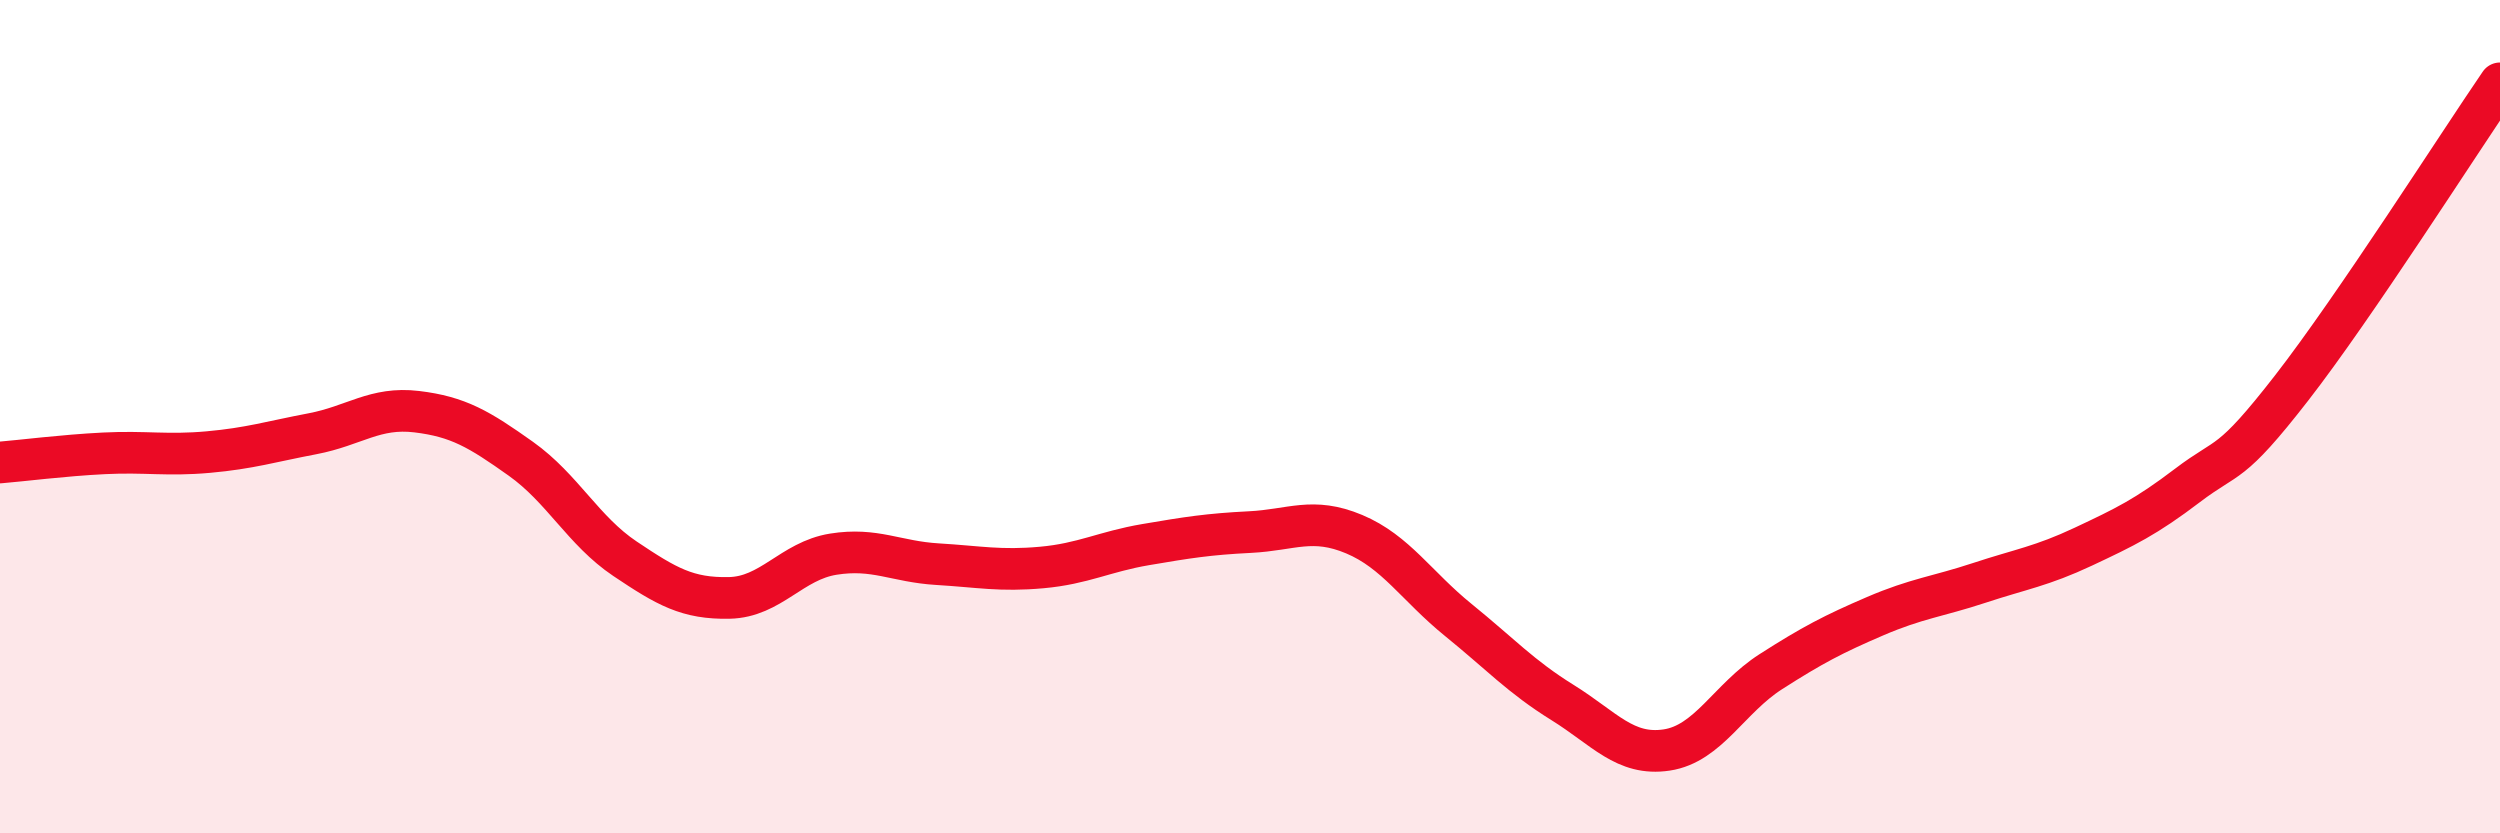
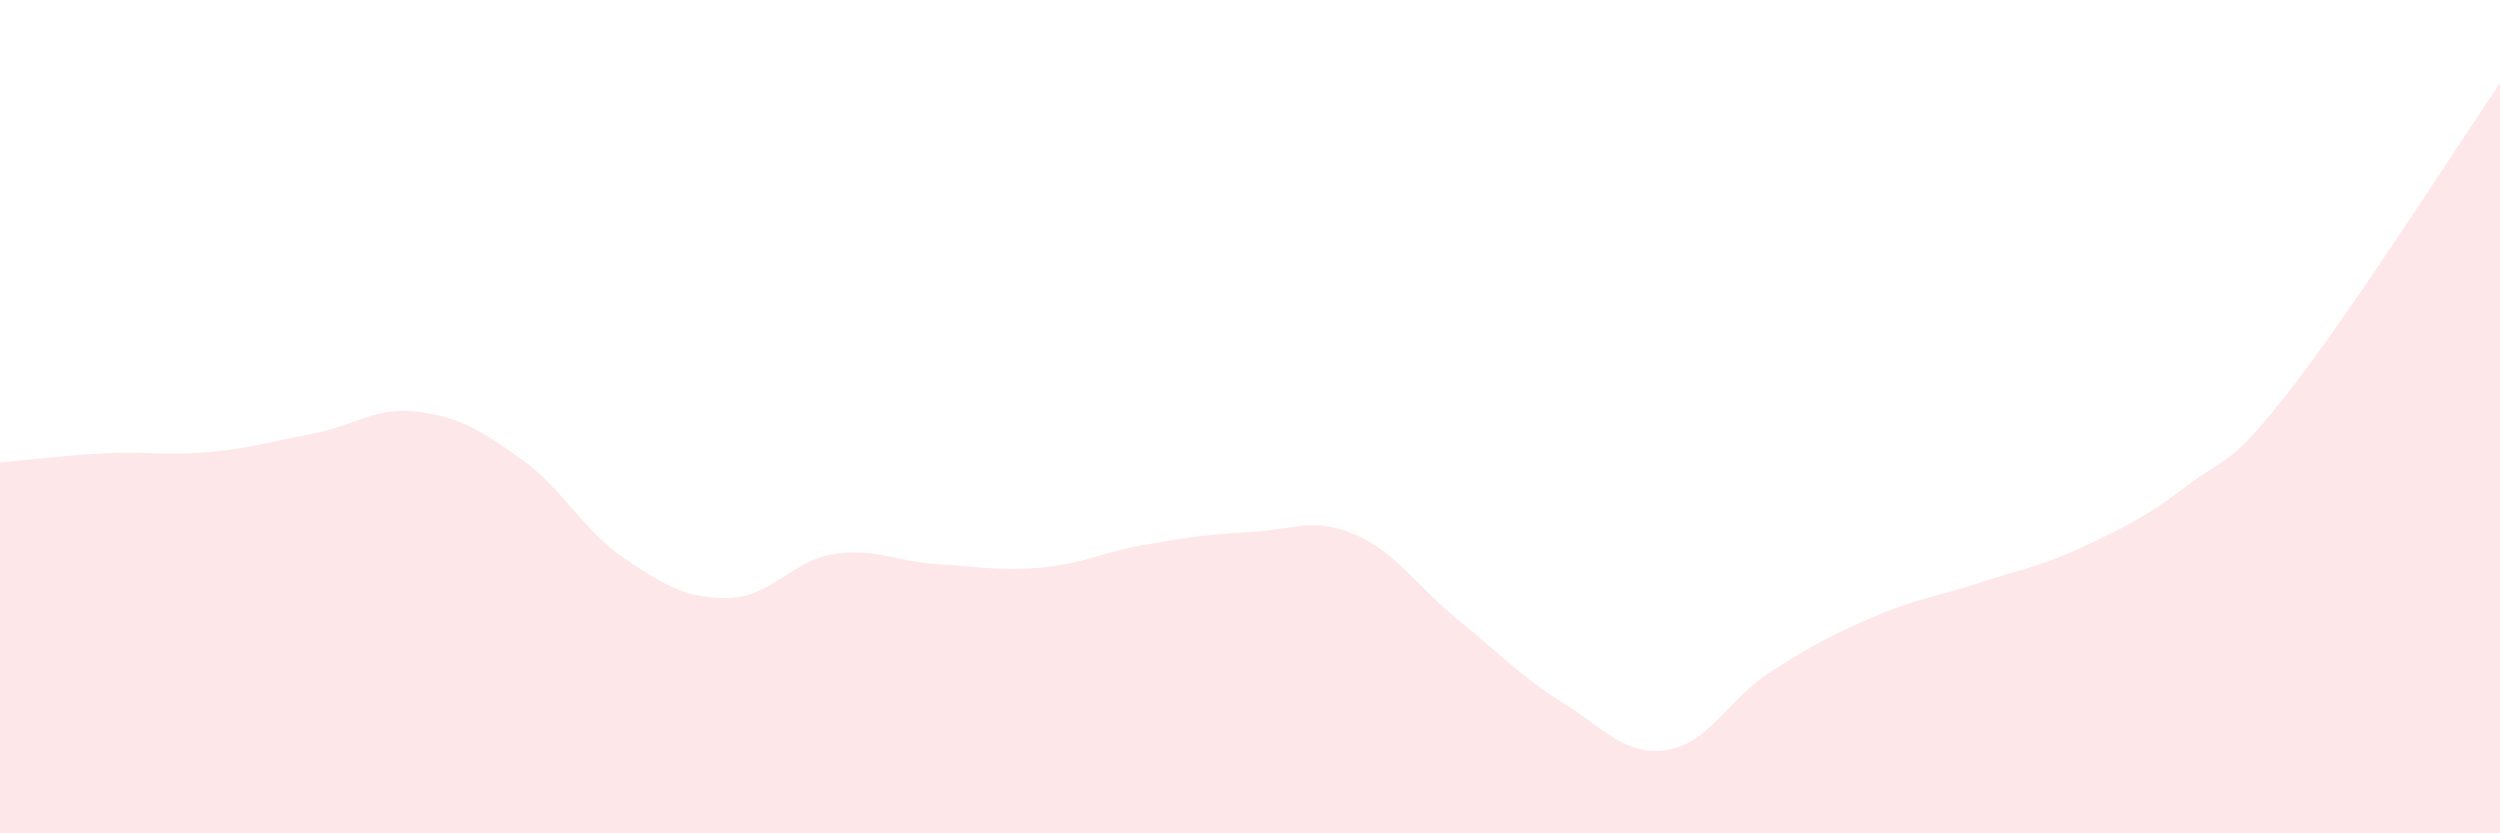
<svg xmlns="http://www.w3.org/2000/svg" width="60" height="20" viewBox="0 0 60 20">
  <path d="M 0,11.1 C 0.5,11.06 1.5,10.93 2.5,10.88 C 3.5,10.83 4,10.94 5,10.85 C 6,10.76 6.5,10.6 7.5,10.41 C 8.5,10.22 9,9.76 10,9.88 C 11,10 11.5,10.3 12.5,11.01 C 13.5,11.72 14,12.74 15,13.41 C 16,14.08 16.5,14.37 17.5,14.35 C 18.5,14.33 19,13.46 20,13.3 C 21,13.14 21.5,13.48 22.5,13.54 C 23.5,13.6 24,13.71 25,13.62 C 26,13.53 26.5,13.24 27.5,13.07 C 28.5,12.9 29,12.82 30,12.77 C 31,12.72 31.5,12.4 32.5,12.82 C 33.5,13.24 34,14.07 35,14.88 C 36,15.69 36.5,16.24 37.5,16.86 C 38.5,17.48 39,18.15 40,18 C 41,17.85 41.5,16.76 42.5,16.12 C 43.5,15.48 44,15.22 45,14.79 C 46,14.36 46.5,14.32 47.5,13.99 C 48.5,13.66 49,13.59 50,13.12 C 51,12.65 51.5,12.41 52.5,11.65 C 53.5,10.89 53.5,11.24 55,9.31 C 56.5,7.38 59,3.46 60,2L60 20L0 20Z" fill="#EB0A25" opacity="0.1" stroke-linecap="round" stroke-linejoin="round" />
-   <path d="M 0,11.1 C 0.5,11.06 1.5,10.93 2.5,10.88 C 3.5,10.83 4,10.94 5,10.85 C 6,10.76 6.5,10.6 7.5,10.41 C 8.5,10.22 9,9.76 10,9.88 C 11,10 11.5,10.3 12.5,11.01 C 13.5,11.72 14,12.74 15,13.41 C 16,14.08 16.5,14.37 17.5,14.35 C 18.5,14.33 19,13.46 20,13.3 C 21,13.14 21.5,13.48 22.5,13.54 C 23.5,13.6 24,13.71 25,13.62 C 26,13.53 26.5,13.24 27.5,13.07 C 28.5,12.9 29,12.82 30,12.77 C 31,12.72 31.5,12.4 32.5,12.82 C 33.5,13.24 34,14.07 35,14.88 C 36,15.69 36.5,16.24 37.5,16.86 C 38.5,17.48 39,18.15 40,18 C 41,17.85 41.5,16.76 42.5,16.12 C 43.5,15.48 44,15.22 45,14.79 C 46,14.36 46.5,14.32 47.5,13.99 C 48.5,13.66 49,13.59 50,13.12 C 51,12.65 51.5,12.41 52.5,11.65 C 53.5,10.89 53.5,11.24 55,9.31 C 56.5,7.38 59,3.46 60,2" stroke="#EB0A25" stroke-width="1" fill="none" stroke-linecap="round" stroke-linejoin="round" />
</svg>